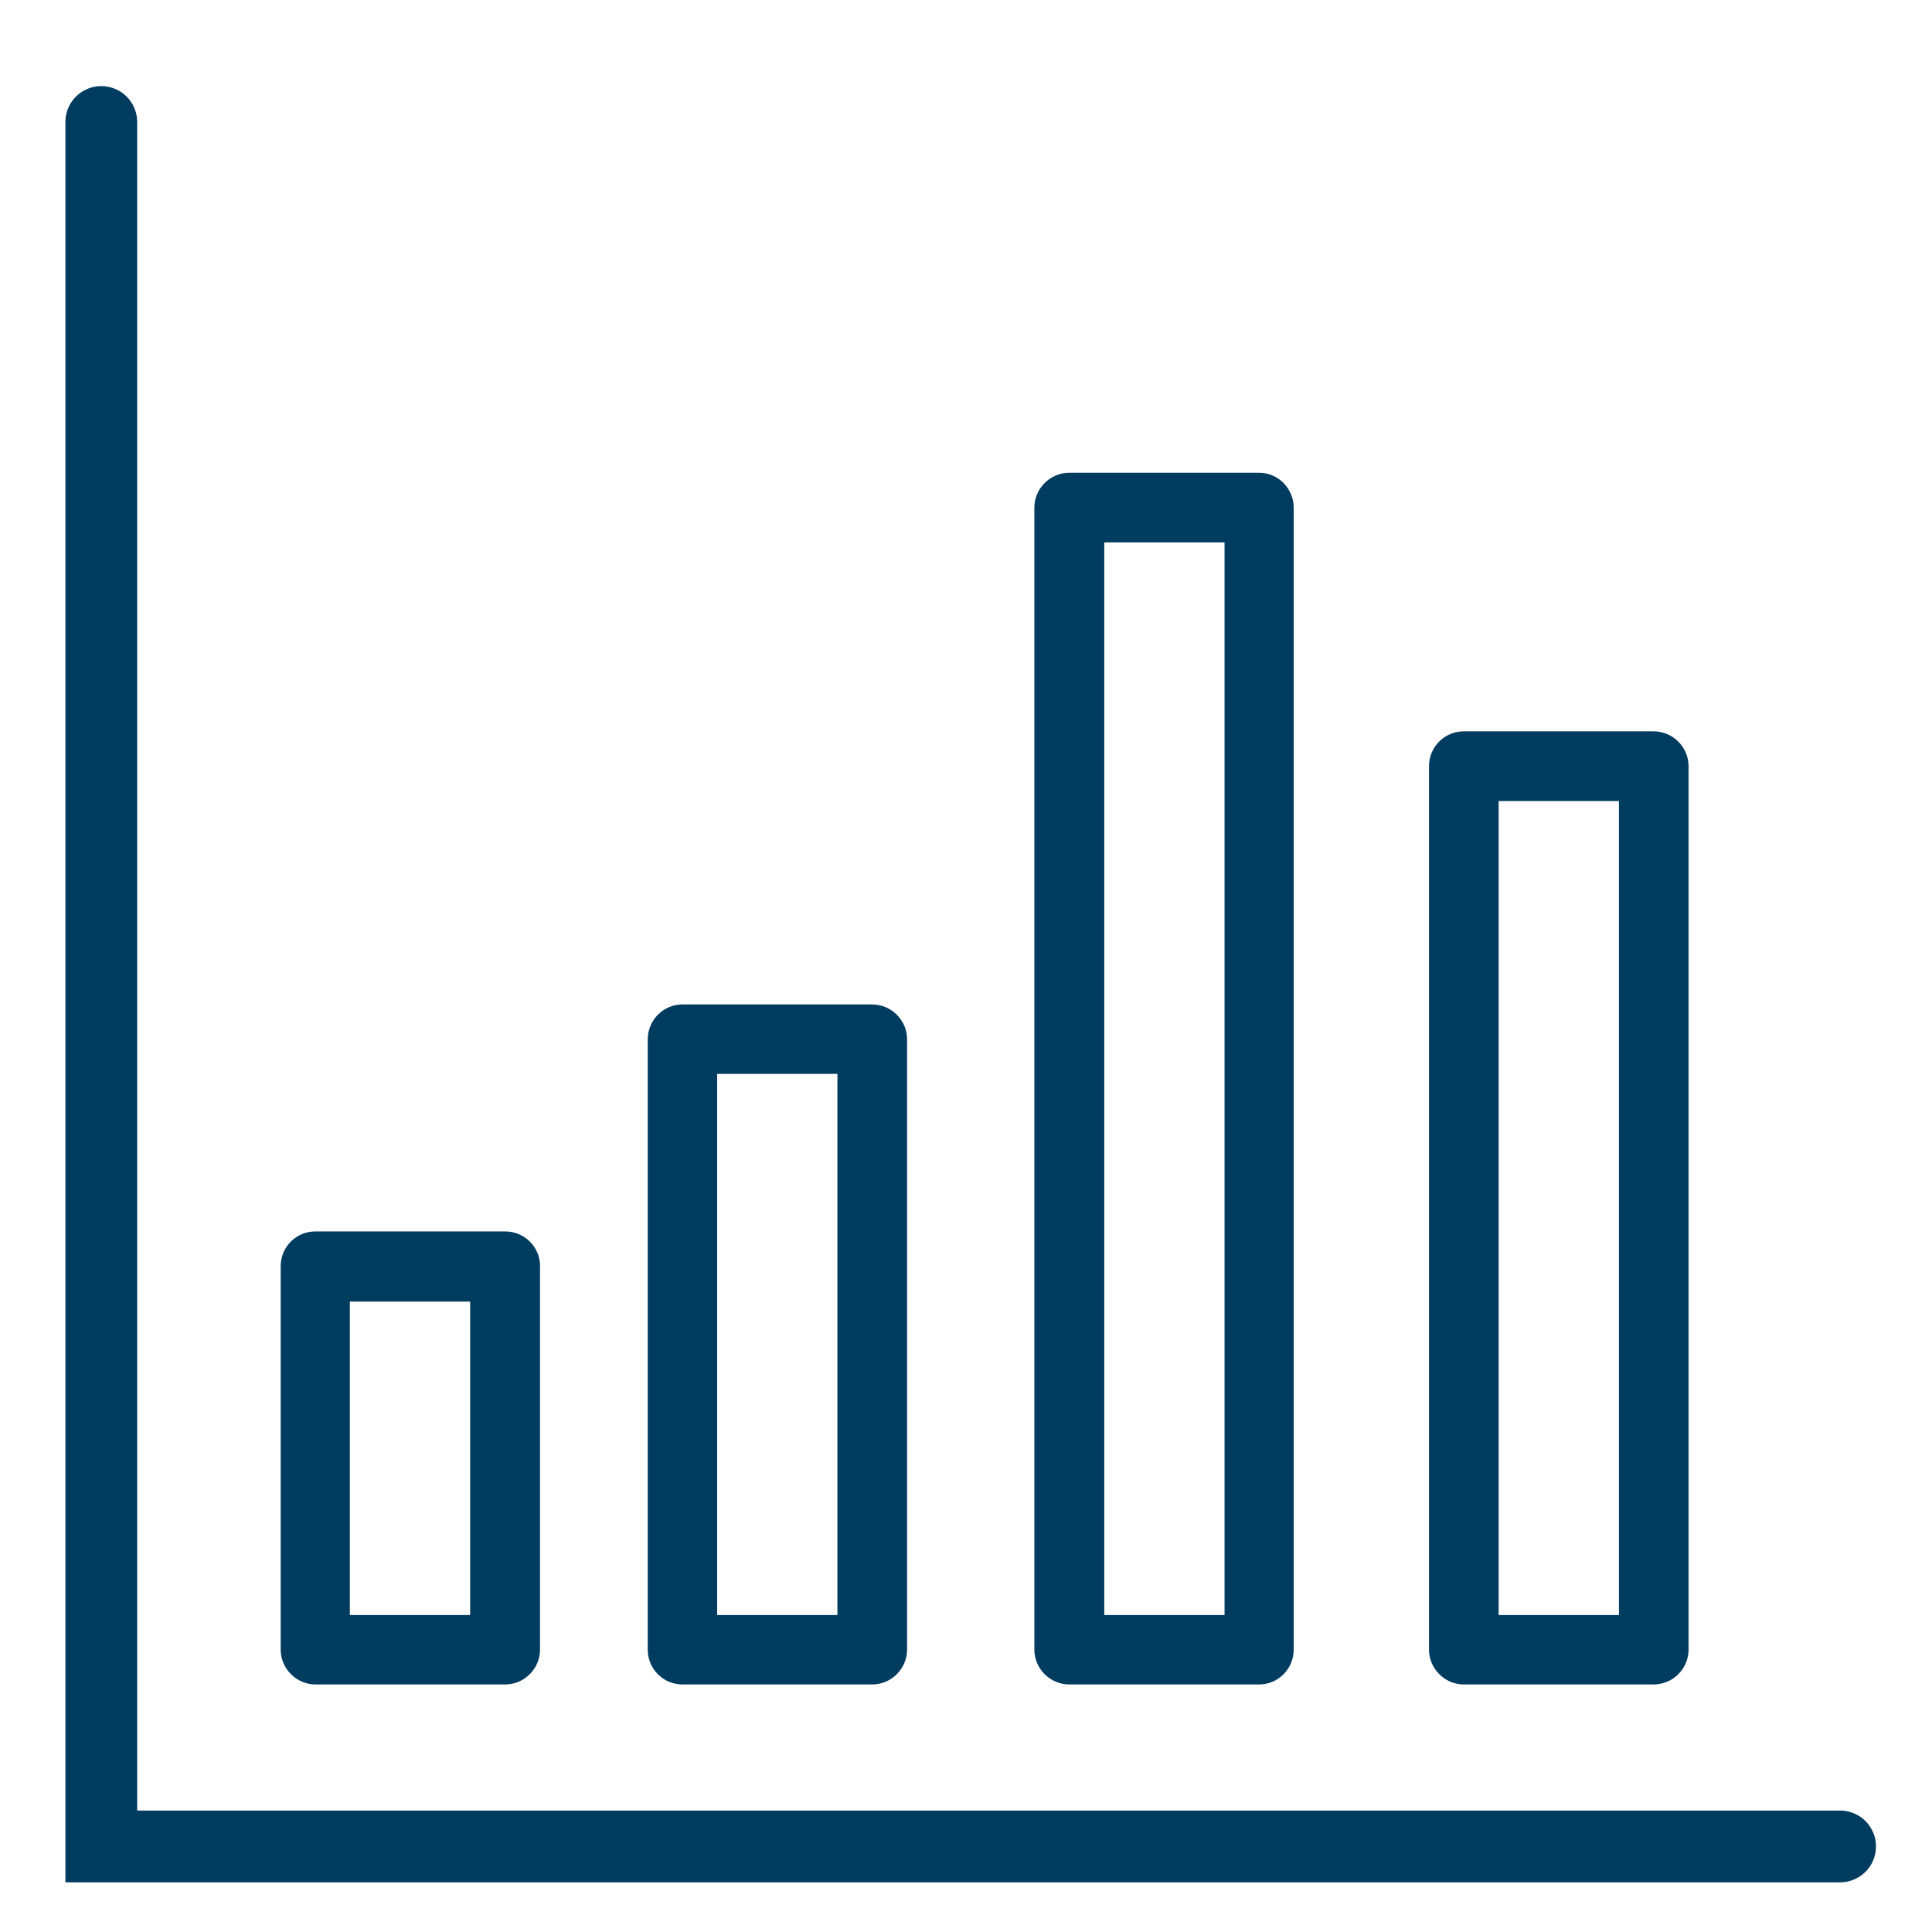
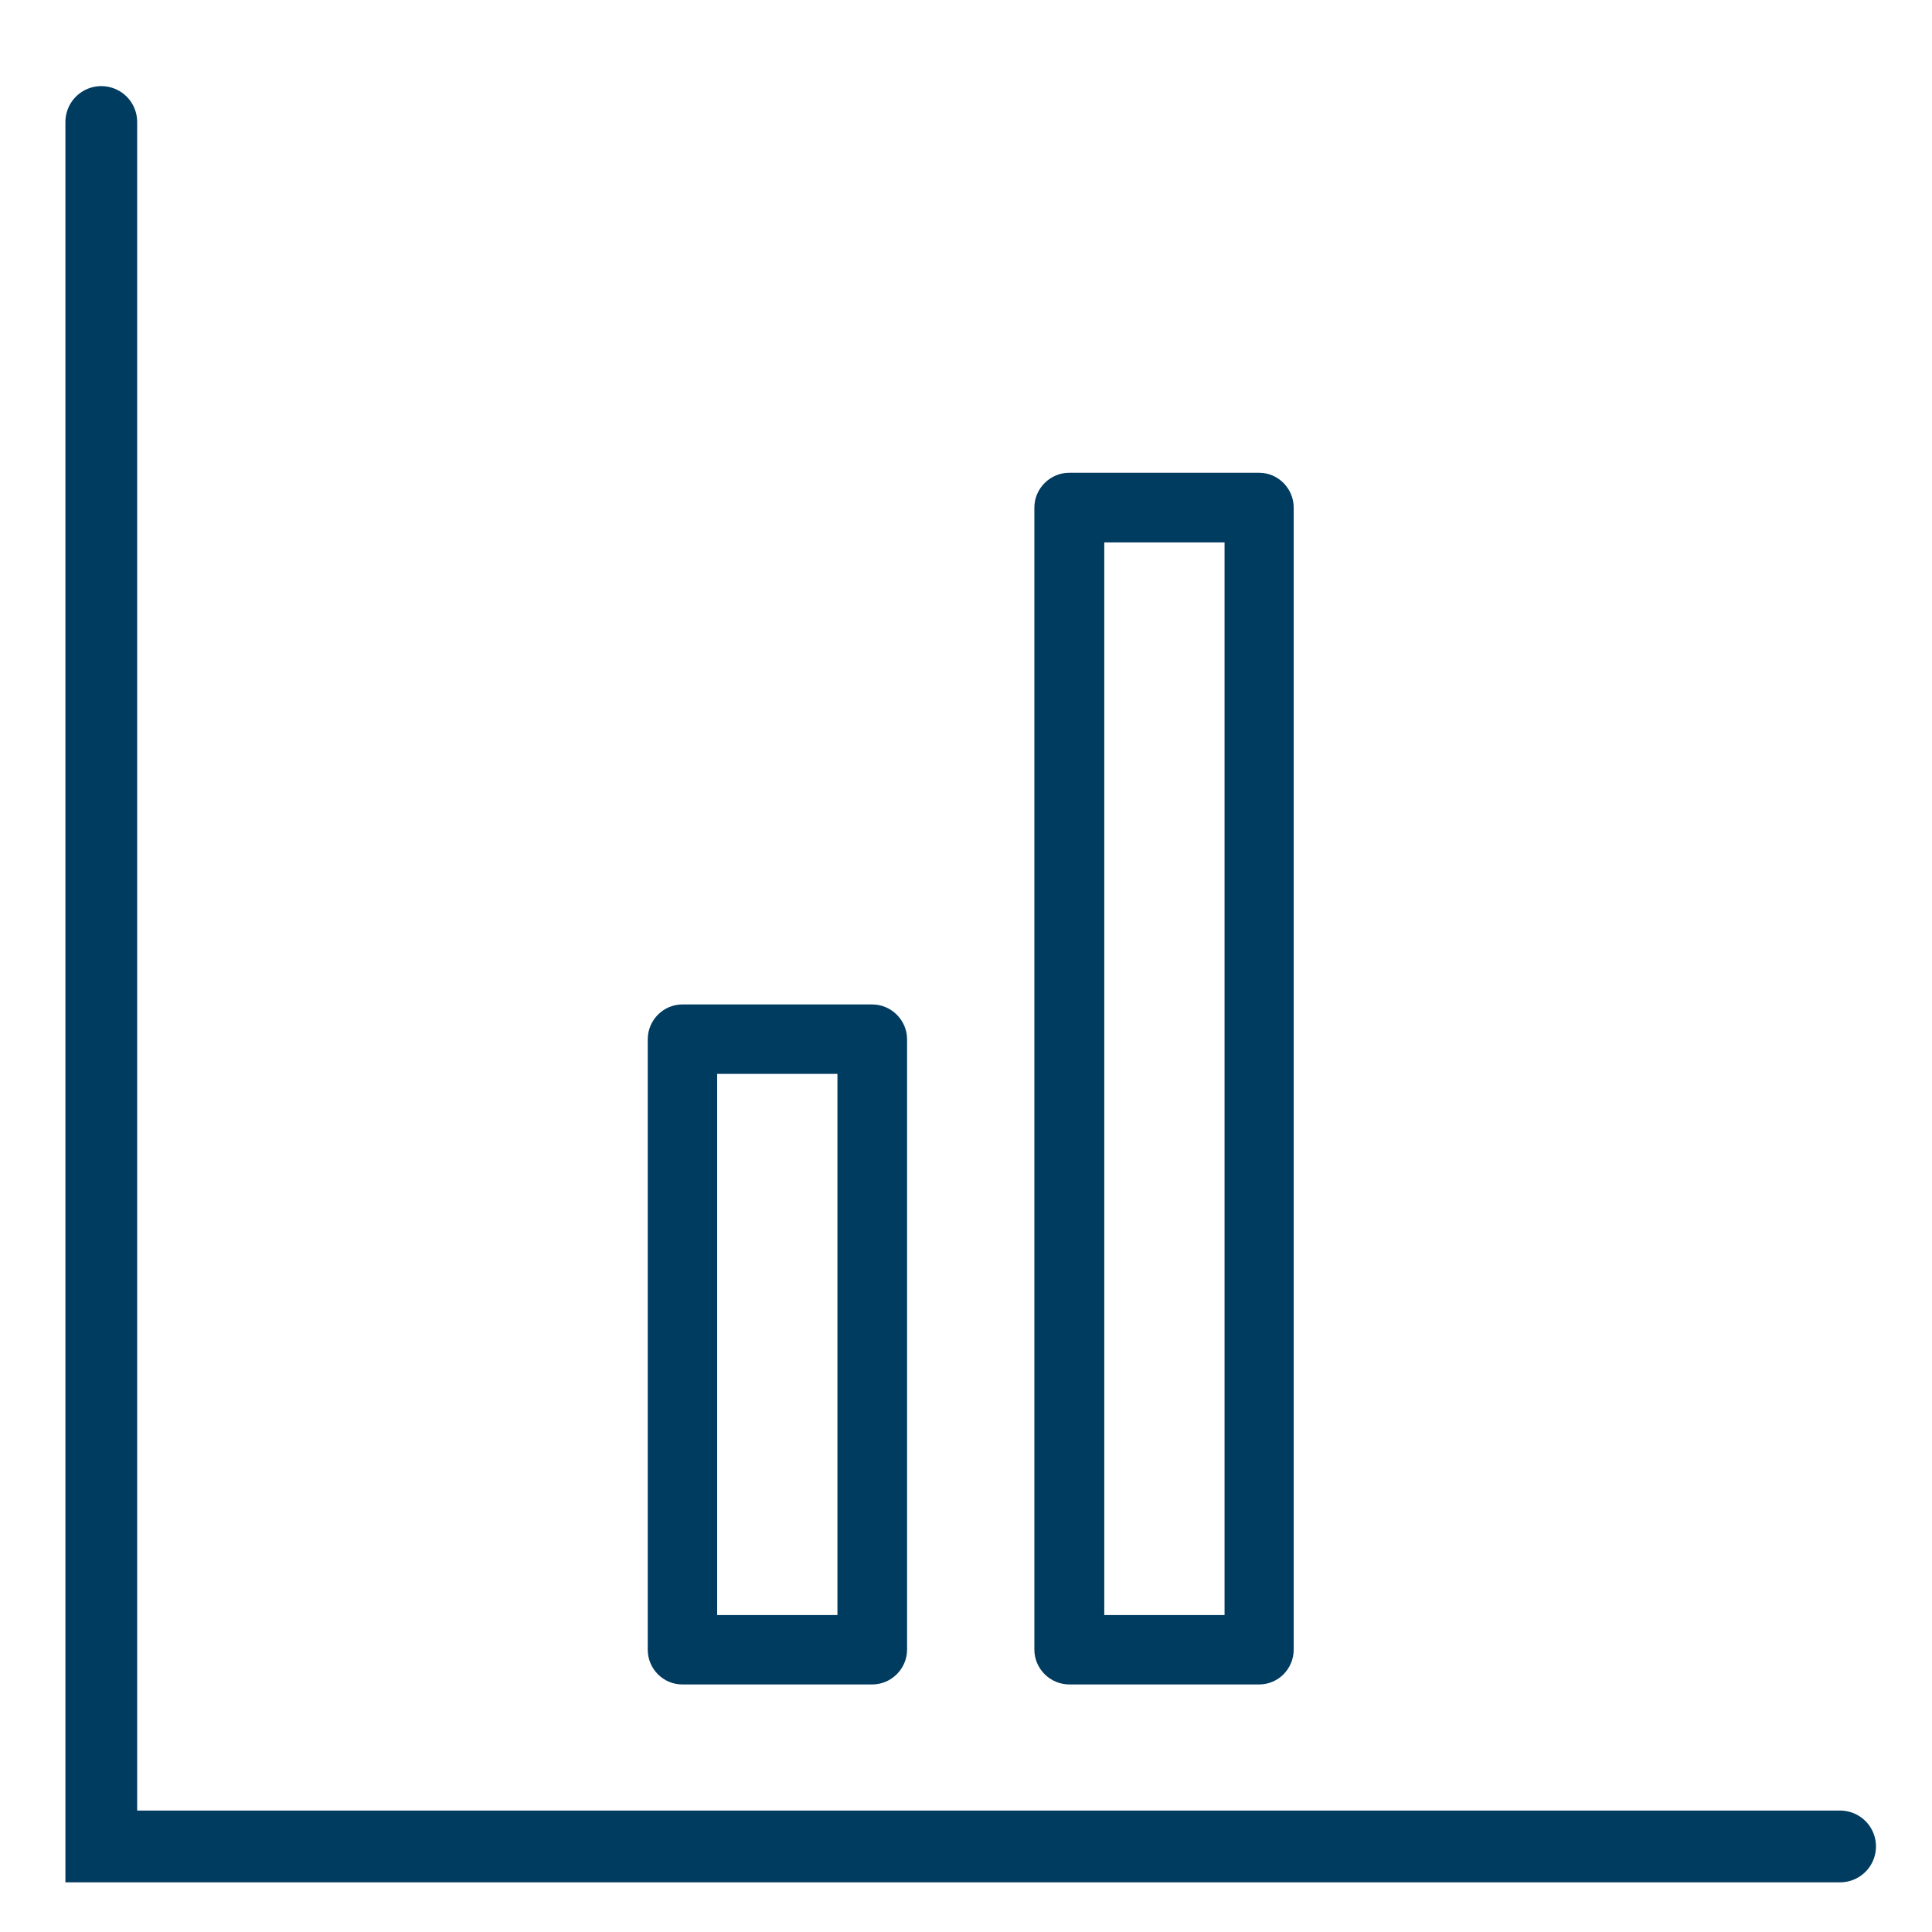
<svg xmlns="http://www.w3.org/2000/svg" id="Ebene_1" data-name="Ebene 1" viewBox="0 0 700 700">
  <defs>
    <style> .cls-1 { fill: #003b60; } .cls-2 { fill: none; stroke: #003b60; stroke-linecap: round; stroke-miterlimit: 10; stroke-width: 26px; } </style>
  </defs>
-   <path class="cls-1" d="m183.04,610.31c3.36,0,6.54-1.36,8.9-3.72s3.72-5.54,3.72-8.9v-138.99c0-6.99-5.72-12.53-12.62-12.53h-68.72c-3.36,0-6.54,1.27-8.9,3.63-2.36,2.36-3.72,5.54-3.72,8.9v138.99c0,3.36,1.36,6.54,3.72,8.9s5.54,3.72,8.9,3.72h68.72Zm-56.28-138.71h43.58v113.57h-43.58v-113.57Z" />
  <path class="cls-1" d="m316.03,610.31c3.36,0,6.54-1.36,8.9-3.72,2.36-2.36,3.72-5.54,3.72-8.9v-221.14c0-3.36-1.36-6.54-3.72-8.9-2.36-2.36-5.54-3.72-8.9-3.72h-68.81c-6.9,0-12.53,5.72-12.53,12.62v221.14c0,6.99,5.63,12.62,12.53,12.62h68.81Zm-56.19-221.23h43.58v196.09h-43.58v-196.09h0Z" />
-   <path class="cls-1" d="m599.18,610.31c3.36,0,6.54-1.36,8.9-3.72s3.72-5.54,3.72-8.9v-320.09c0-3.36-1.36-6.54-3.72-8.9s-5.54-3.72-8.9-3.72h-68.81c-6.99,0-12.62,5.63-12.62,12.62v320.09c0,3.36,1.36,6.54,3.72,8.9s5.54,3.72,8.9,3.72h68.81Zm-56.19-320.09h43.58v294.95h-43.58v-294.95Z" />
  <path class="cls-1" d="m374.77,183.91v413.78c0,3.36,1.36,6.54,3.72,8.9s5.63,3.72,8.9,3.72h68.81c6.99,0,12.53-5.72,12.53-12.62V183.91c0-6.9-5.63-12.62-12.53-12.62h-68.81c-3.36,0-6.54,1.36-8.9,3.72-2.36,2.36-3.72,5.54-3.72,8.9h0Zm25.33,12.62h43.58v388.63h-43.58V196.53h0Z" />
  <polyline class="cls-2" points="666.7 669 36.7 669 36.7 44.2" />
</svg>